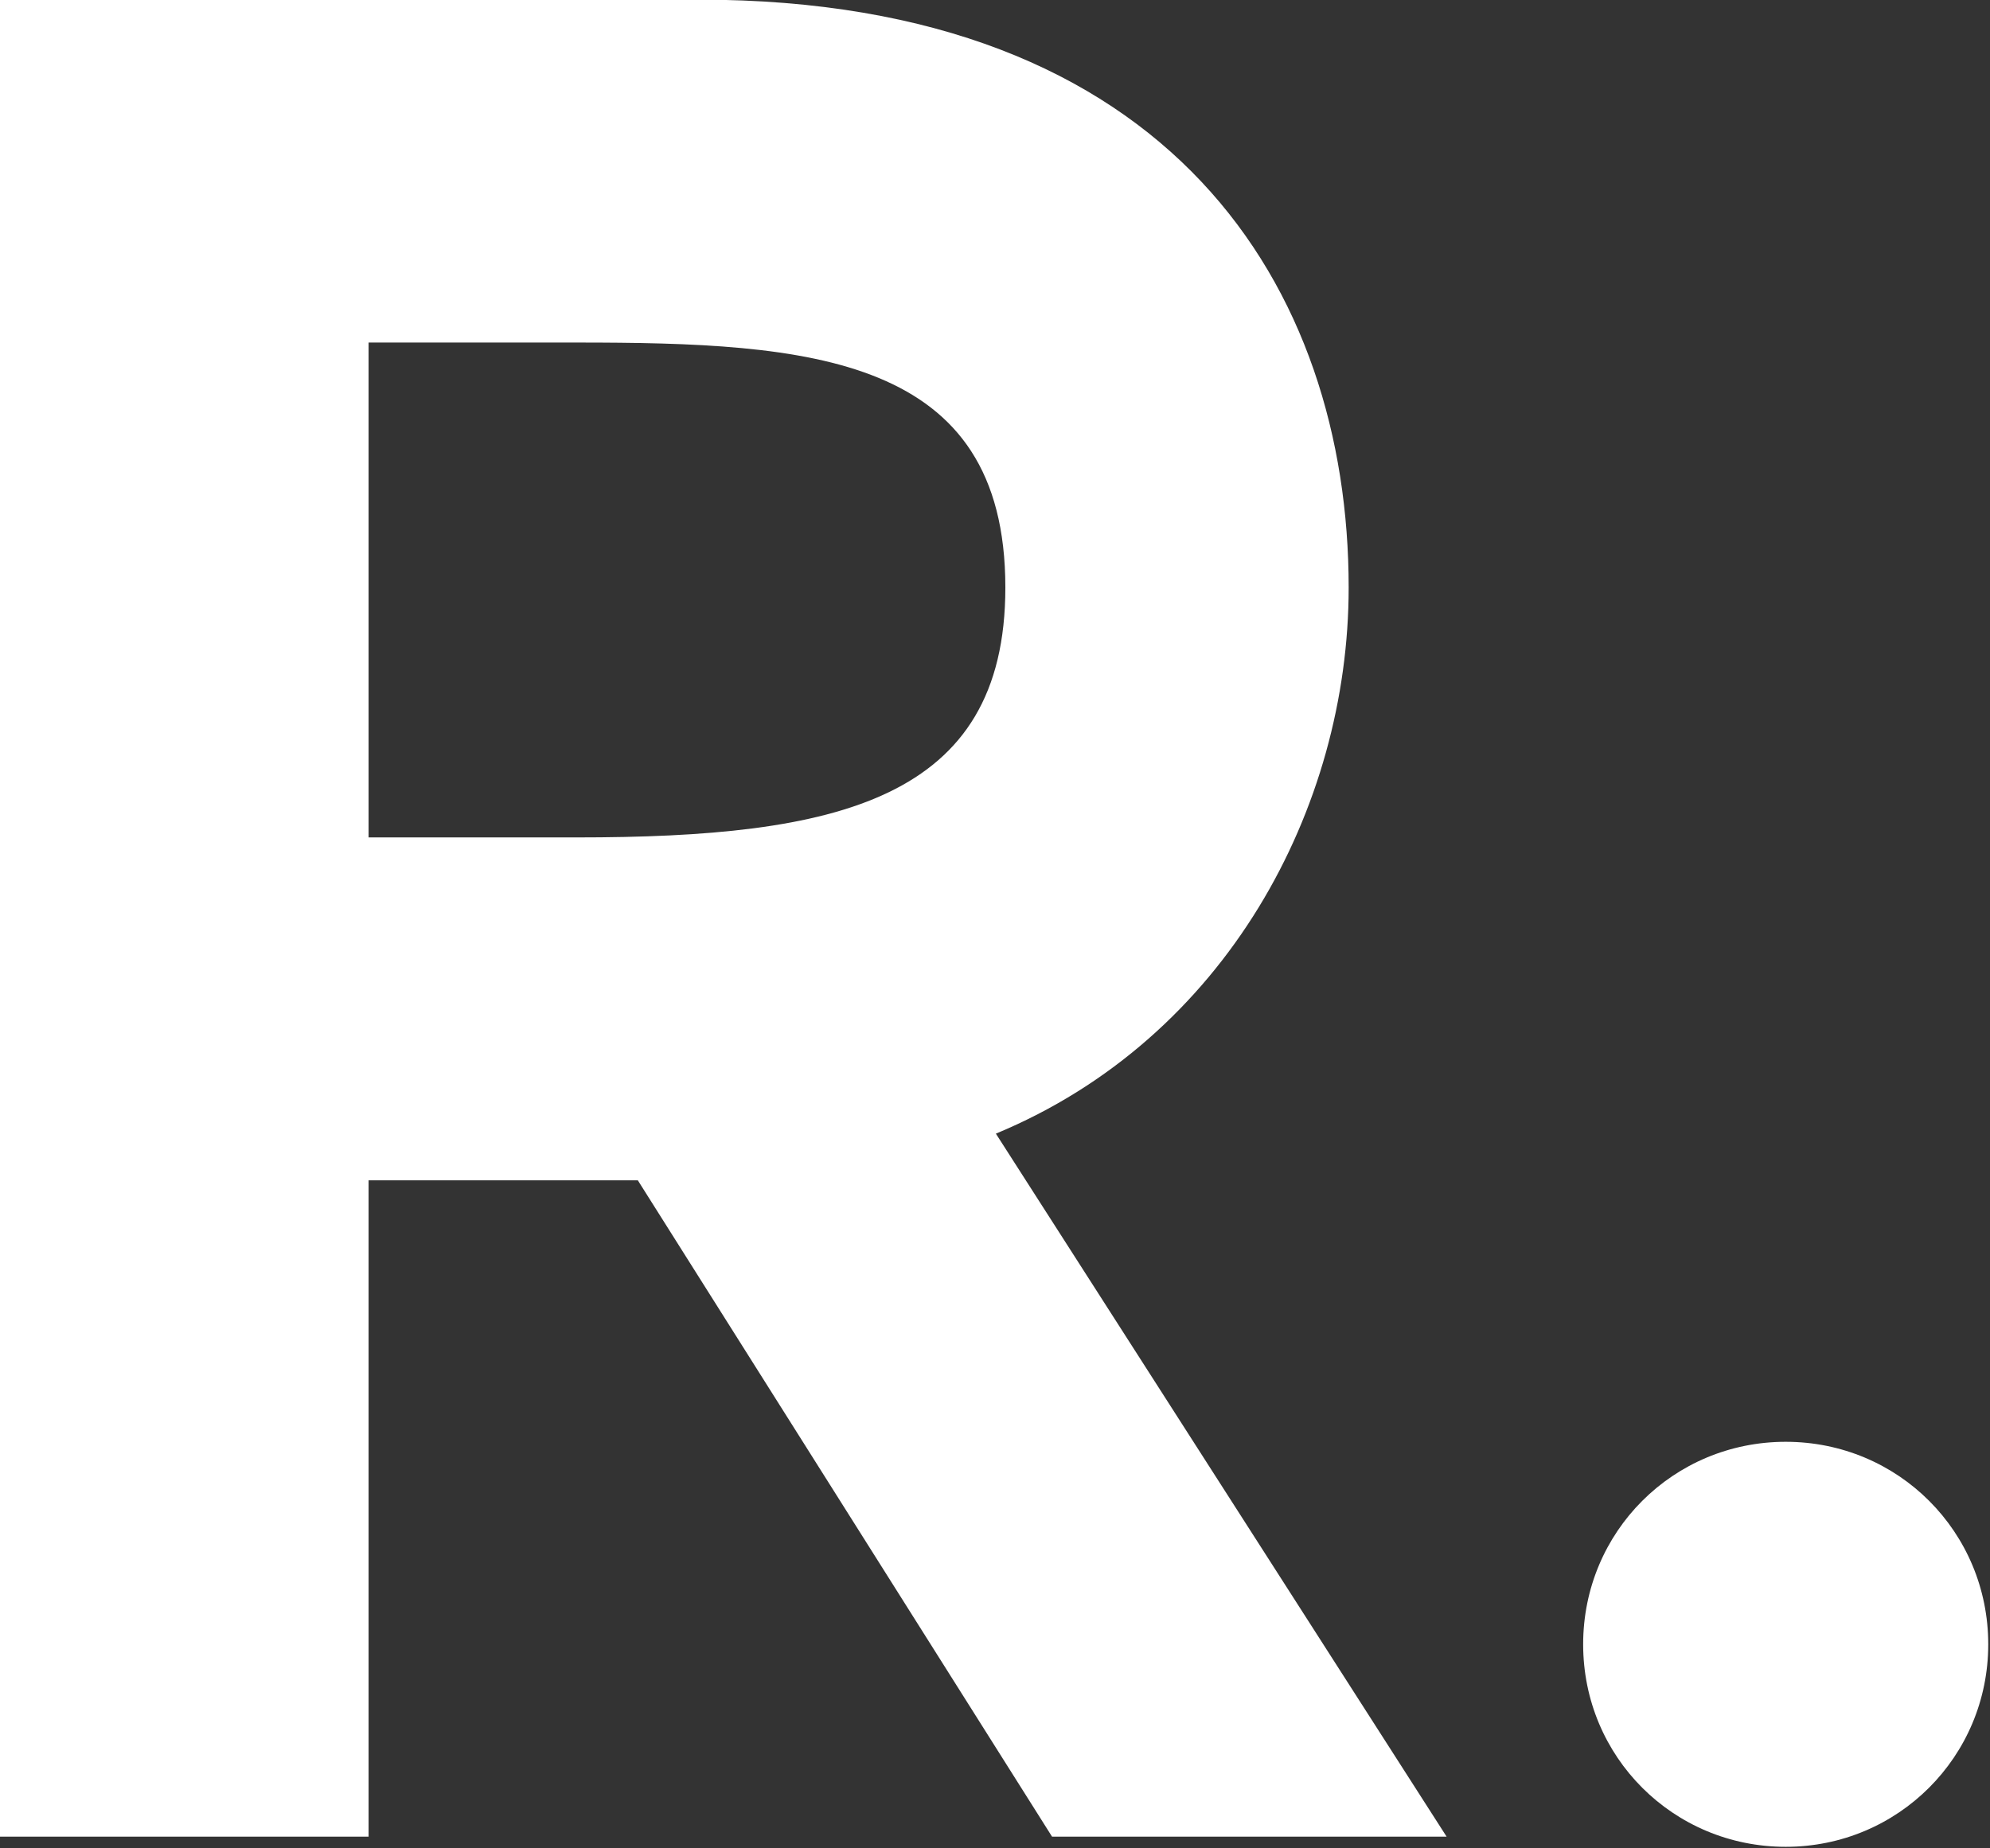
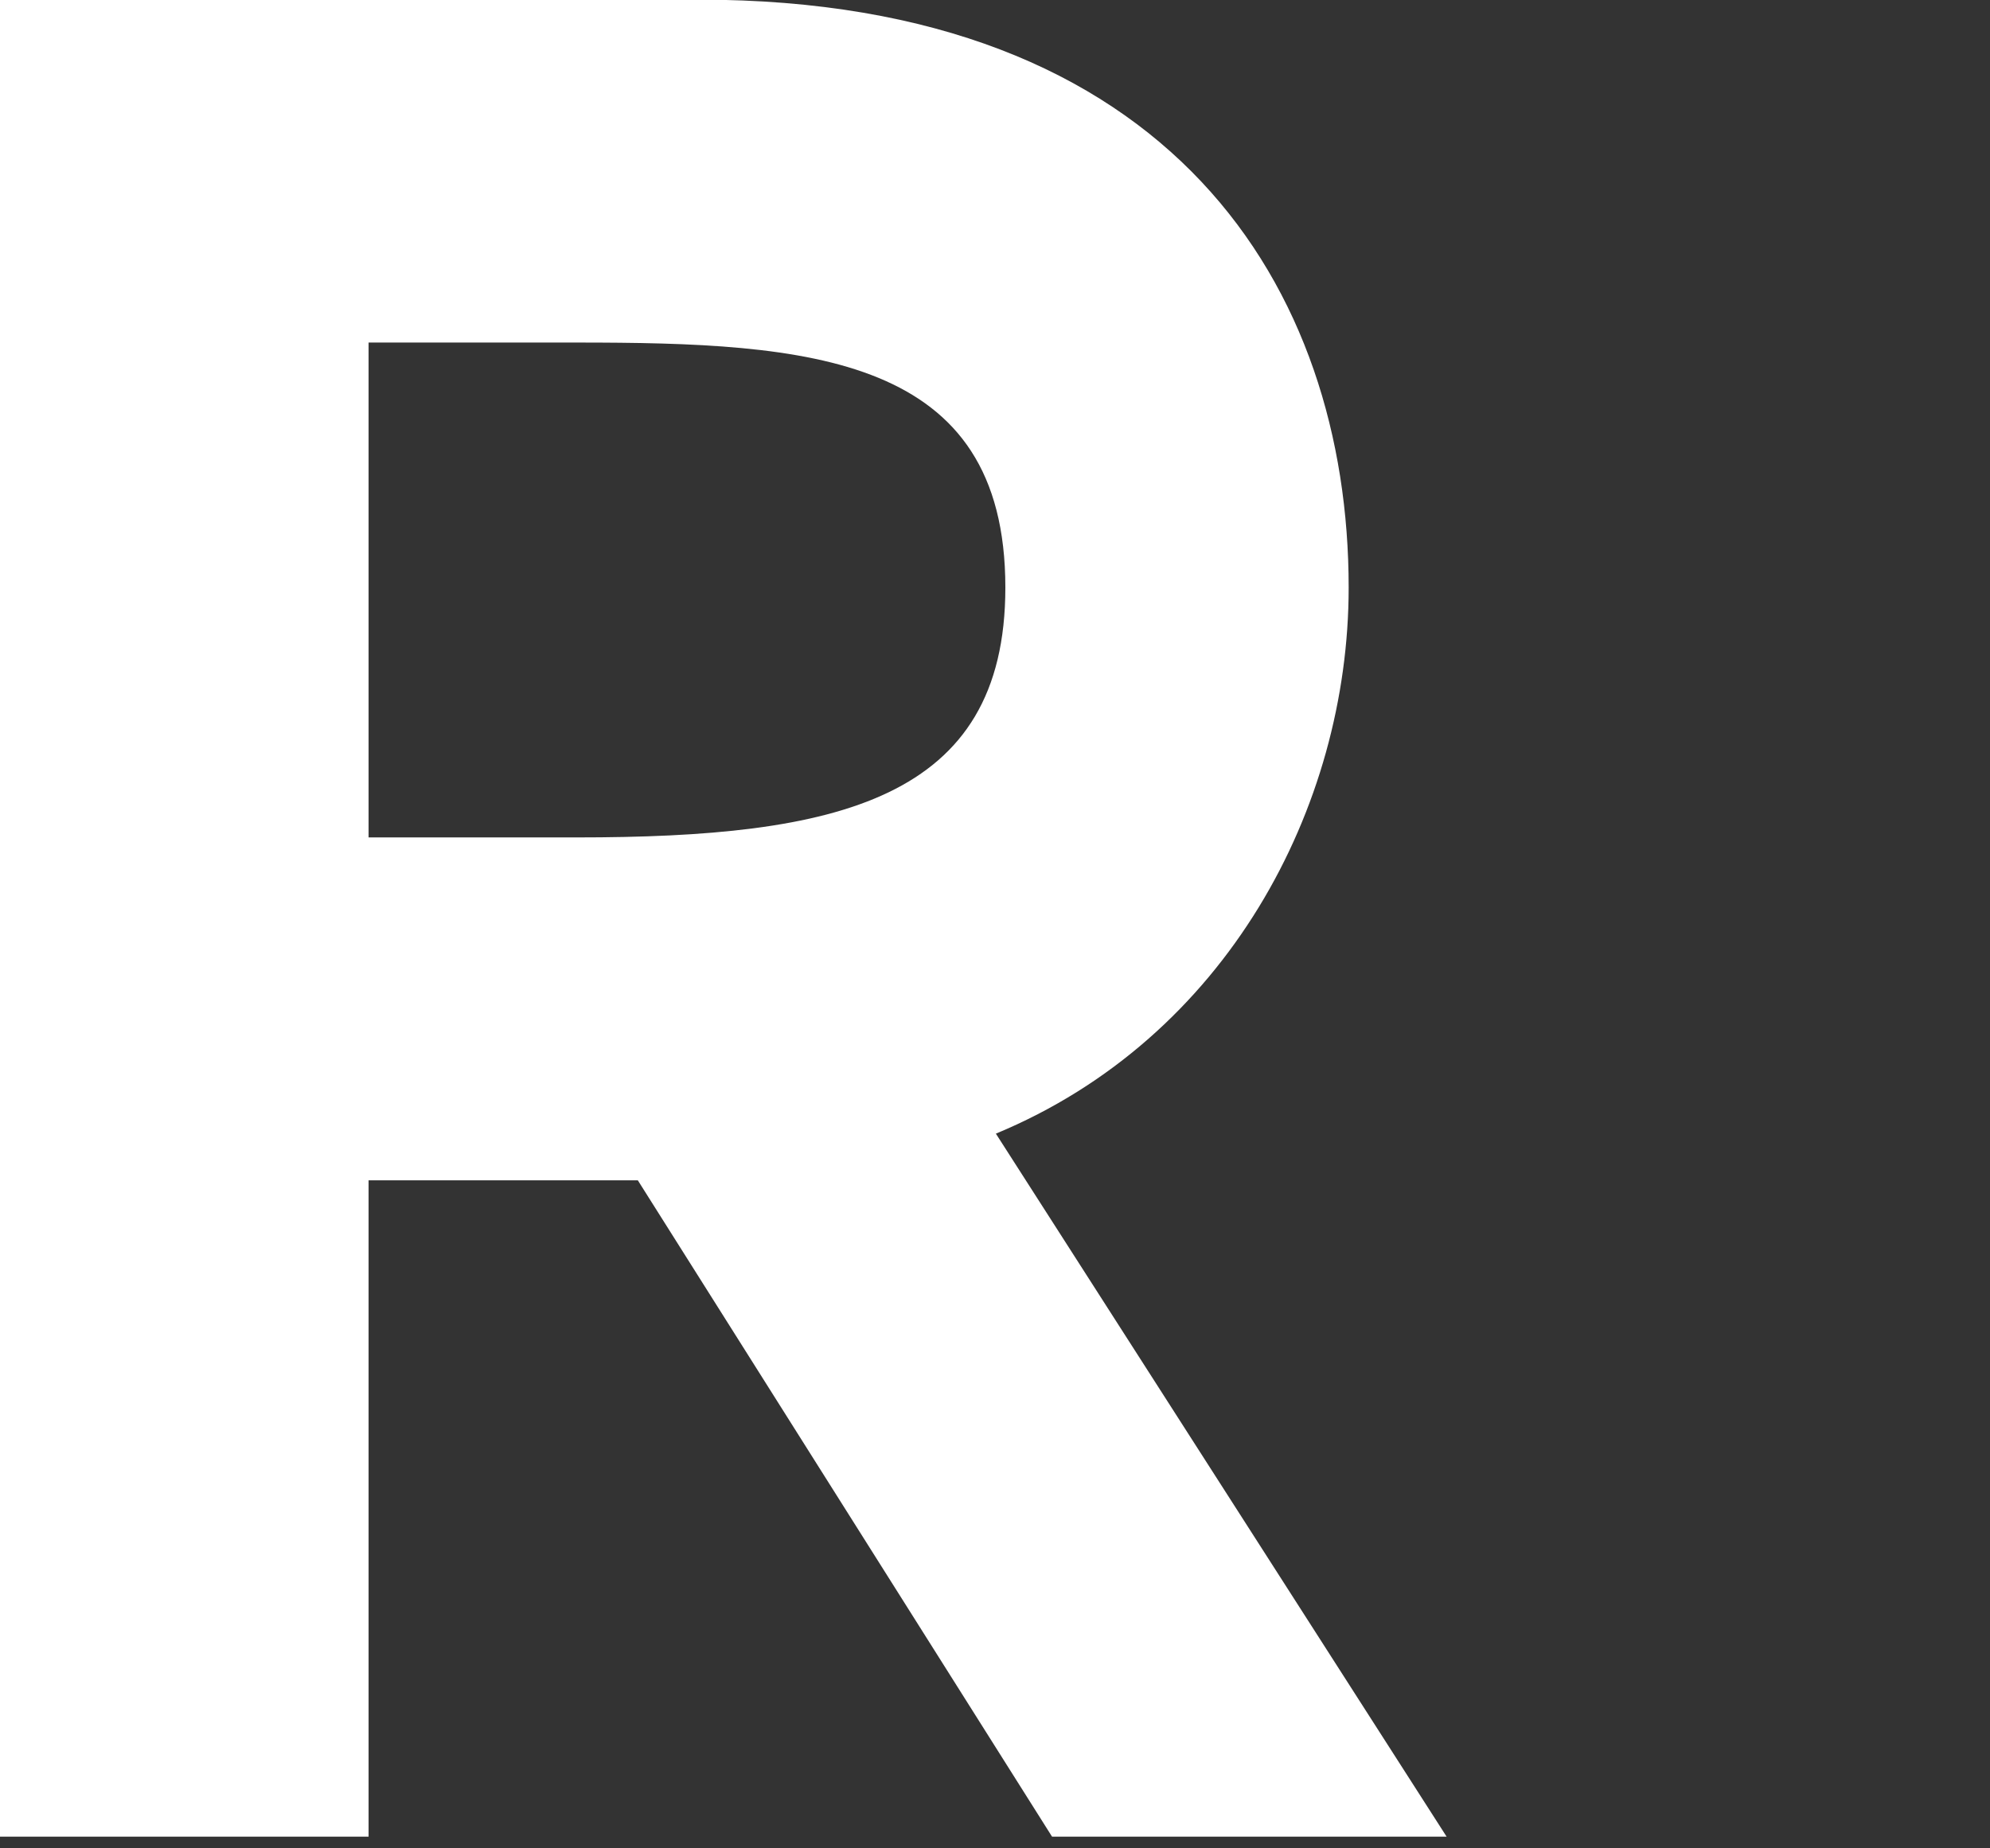
<svg xmlns="http://www.w3.org/2000/svg" viewBox="0 0 566.9 526.6">
  <rect x="0" y="0" width="566.9" height="526.6" fill="#333333" stroke="none" />
  <style type="text/css">  
	.st0{fill:#FFFFFF;}
</style>
-   <path class="st0" d="M451 468.5c0-32.1 25.7-57.7 57.7-57.7 32.1 0 57.7 25.7 57.7 57.7s-25.7 57.7-57.7 57.7C476.7 526.2 451 500.6 451 468.5z" />
  <path class="st0" d="M-0.4-0.1h199.6c134.7 0 185 82.4 185 167.5 0 62.8-34.9 128.4-100.5 155.6l128.4 200.3H299.7l-118-187H105v187H-0.4V-0.1zM164.3 238.6c74 0 122.1-10.5 122.1-71.2 0-66.3-55.8-69.8-122.1-69.8H105v141H164.3z" />
</svg>